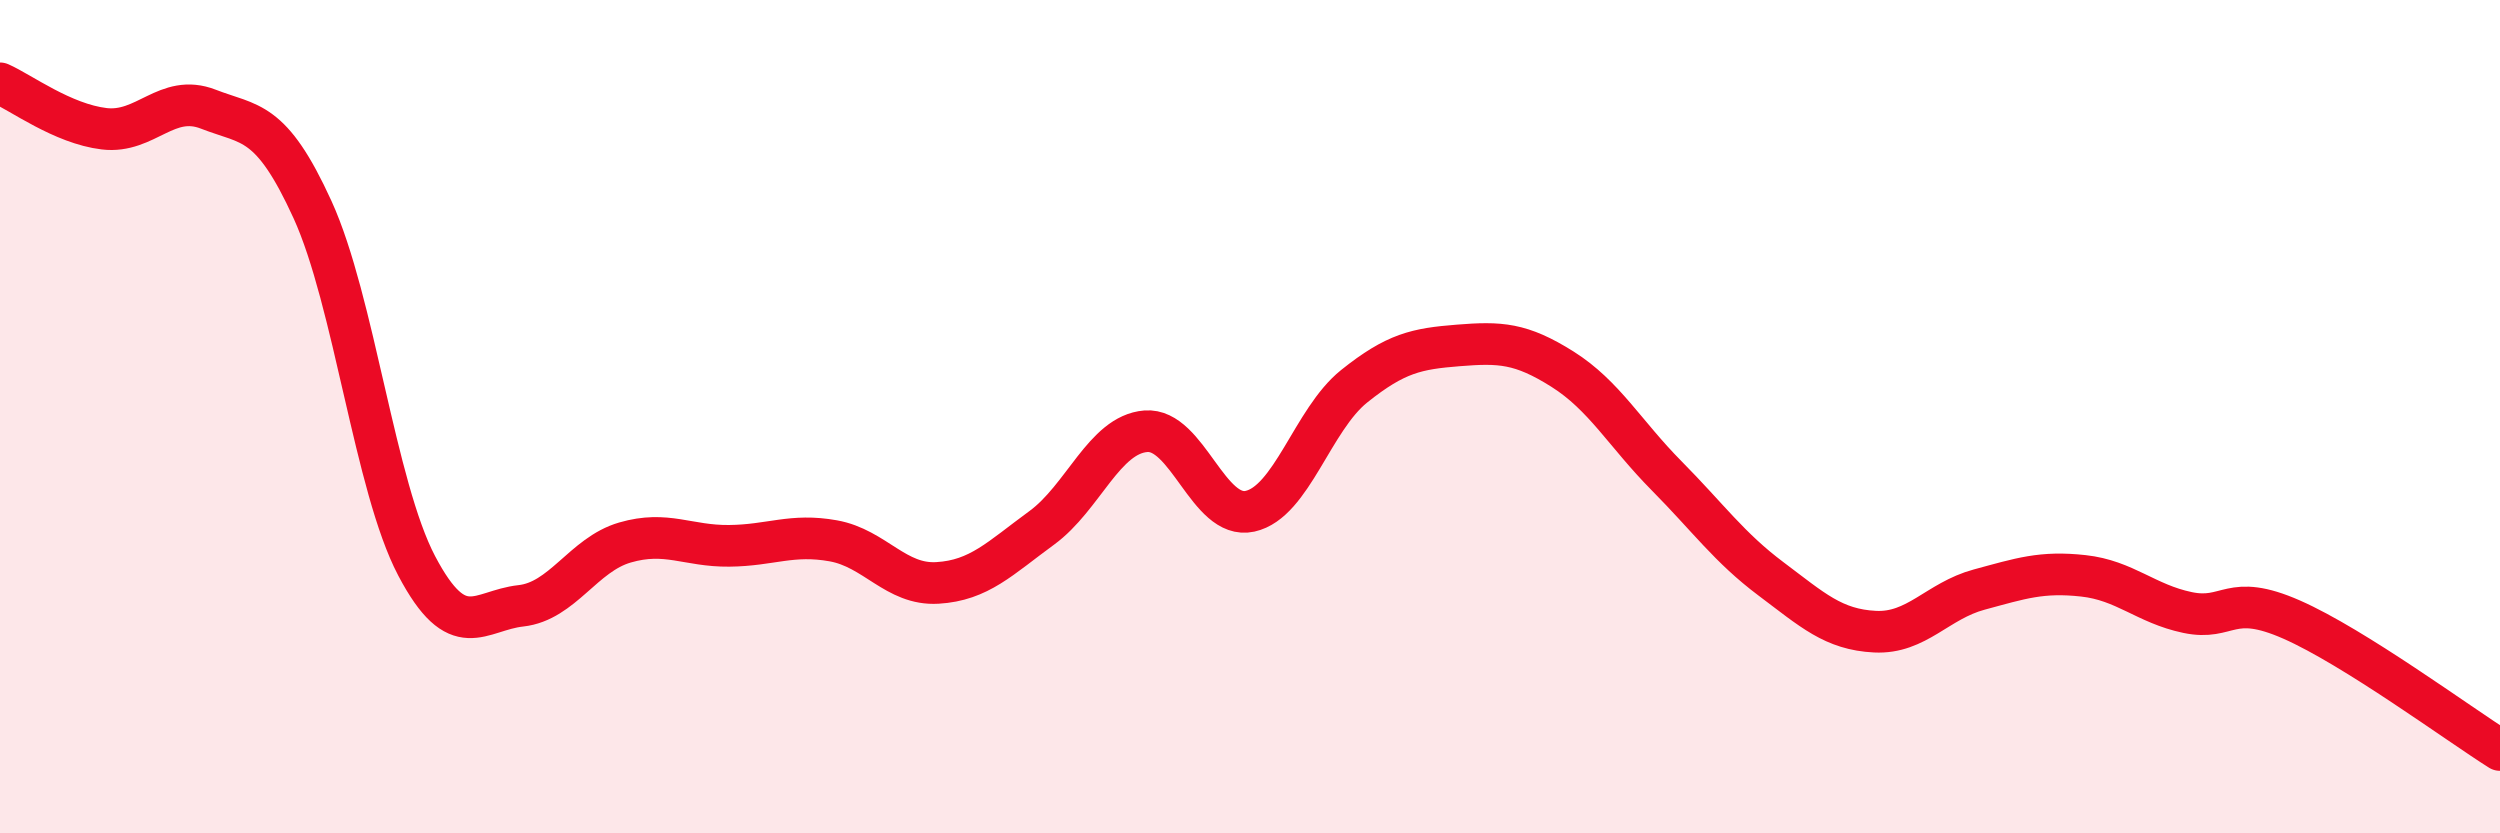
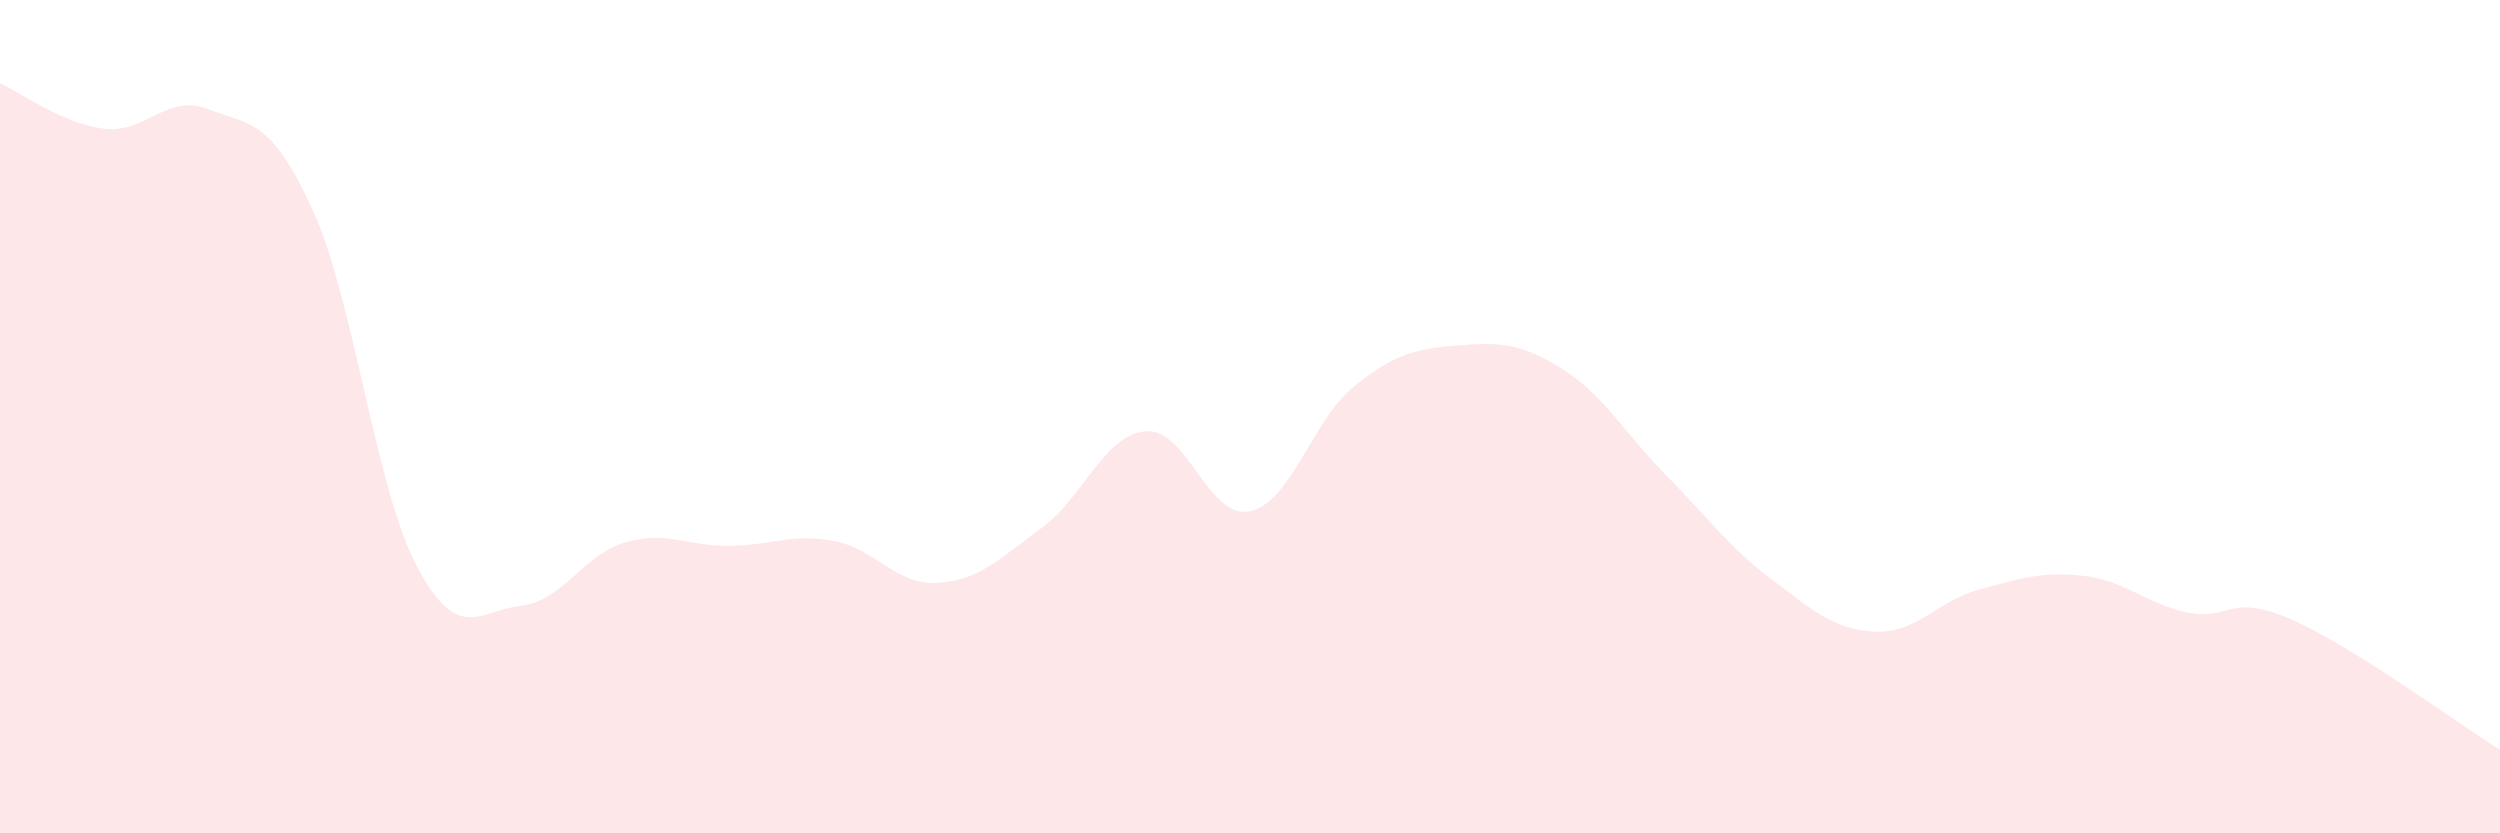
<svg xmlns="http://www.w3.org/2000/svg" width="60" height="20" viewBox="0 0 60 20">
  <path d="M 0,2 C 0.5,2.22 1.5,2.97 2.5,3.09 C 3.5,3.21 4,2.23 5,2.62 C 6,3.01 6.5,2.84 7.5,5.03 C 8.5,7.22 9,11.68 10,13.58 C 11,15.48 11.5,14.65 12.5,14.54 C 13.5,14.43 14,13.31 15,13.02 C 16,12.73 16.5,13.11 17.5,13.1 C 18.5,13.09 19,12.8 20,12.98 C 21,13.16 21.5,14.05 22.5,13.99 C 23.5,13.93 24,13.4 25,12.67 C 26,11.94 26.5,10.43 27.5,10.35 C 28.5,10.27 29,12.49 30,12.27 C 31,12.05 31.5,10.07 32.5,9.27 C 33.5,8.47 34,8.37 35,8.29 C 36,8.21 36.5,8.23 37.5,8.86 C 38.5,9.49 39,10.41 40,11.42 C 41,12.43 41.5,13.14 42.5,13.89 C 43.5,14.64 44,15.11 45,15.16 C 46,15.21 46.5,14.42 47.5,14.15 C 48.5,13.88 49,13.71 50,13.82 C 51,13.93 51.5,14.49 52.5,14.7 C 53.5,14.91 53.5,14.21 55,14.87 C 56.5,15.53 59,17.37 60,18L60 20L0 20Z" fill="#EB0A25" opacity="0.1" stroke-linecap="round" stroke-linejoin="round" />
-   <path d="M 0,2 C 0.5,2.22 1.5,2.97 2.5,3.09 C 3.5,3.21 4,2.23 5,2.62 C 6,3.01 6.5,2.84 7.5,5.03 C 8.5,7.22 9,11.68 10,13.58 C 11,15.48 11.5,14.65 12.5,14.54 C 13.5,14.43 14,13.31 15,13.02 C 16,12.73 16.5,13.11 17.5,13.1 C 18.5,13.09 19,12.8 20,12.98 C 21,13.16 21.5,14.05 22.5,13.99 C 23.5,13.93 24,13.4 25,12.67 C 26,11.94 26.5,10.43 27.5,10.35 C 28.5,10.27 29,12.49 30,12.27 C 31,12.05 31.5,10.07 32.5,9.27 C 33.5,8.47 34,8.37 35,8.29 C 36,8.21 36.5,8.23 37.5,8.86 C 38.5,9.49 39,10.41 40,11.42 C 41,12.43 41.5,13.14 42.5,13.89 C 43.5,14.64 44,15.11 45,15.16 C 46,15.21 46.5,14.42 47.5,14.15 C 48.5,13.88 49,13.71 50,13.82 C 51,13.93 51.5,14.49 52.5,14.7 C 53.5,14.91 53.5,14.21 55,14.87 C 56.5,15.53 59,17.37 60,18" stroke="#EB0A25" stroke-width="1" fill="none" stroke-linecap="round" stroke-linejoin="round" />
</svg>